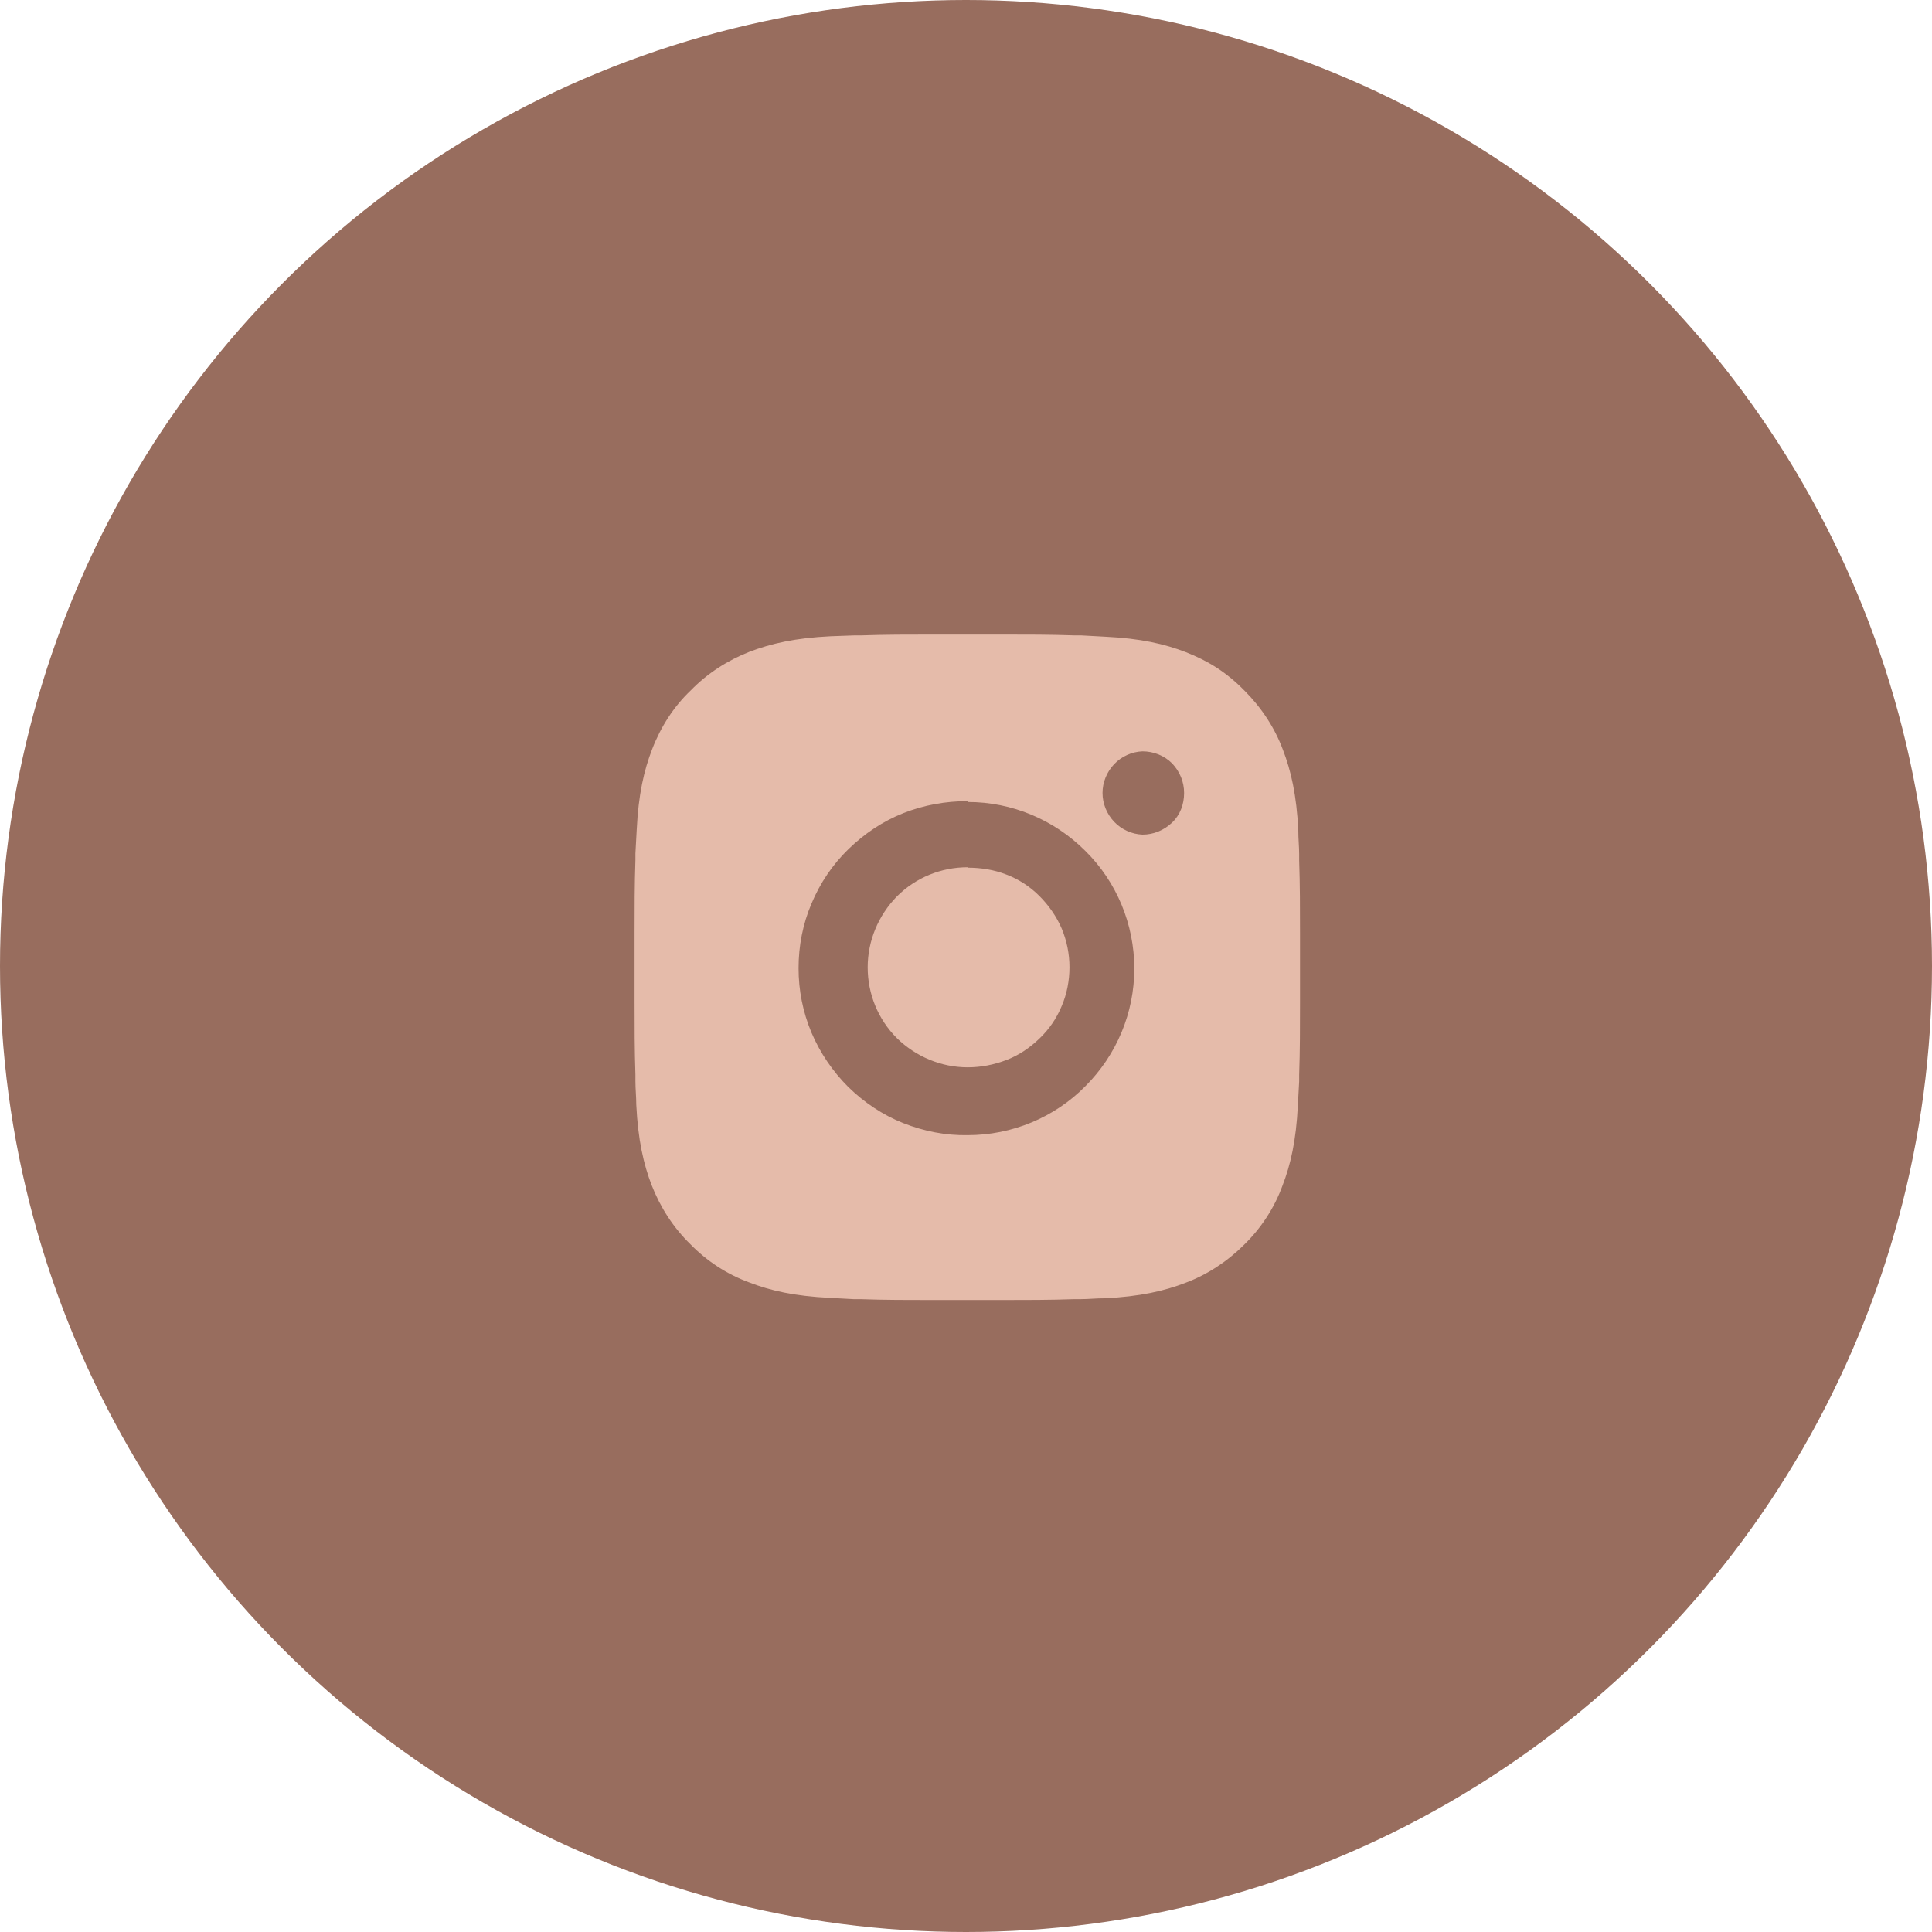
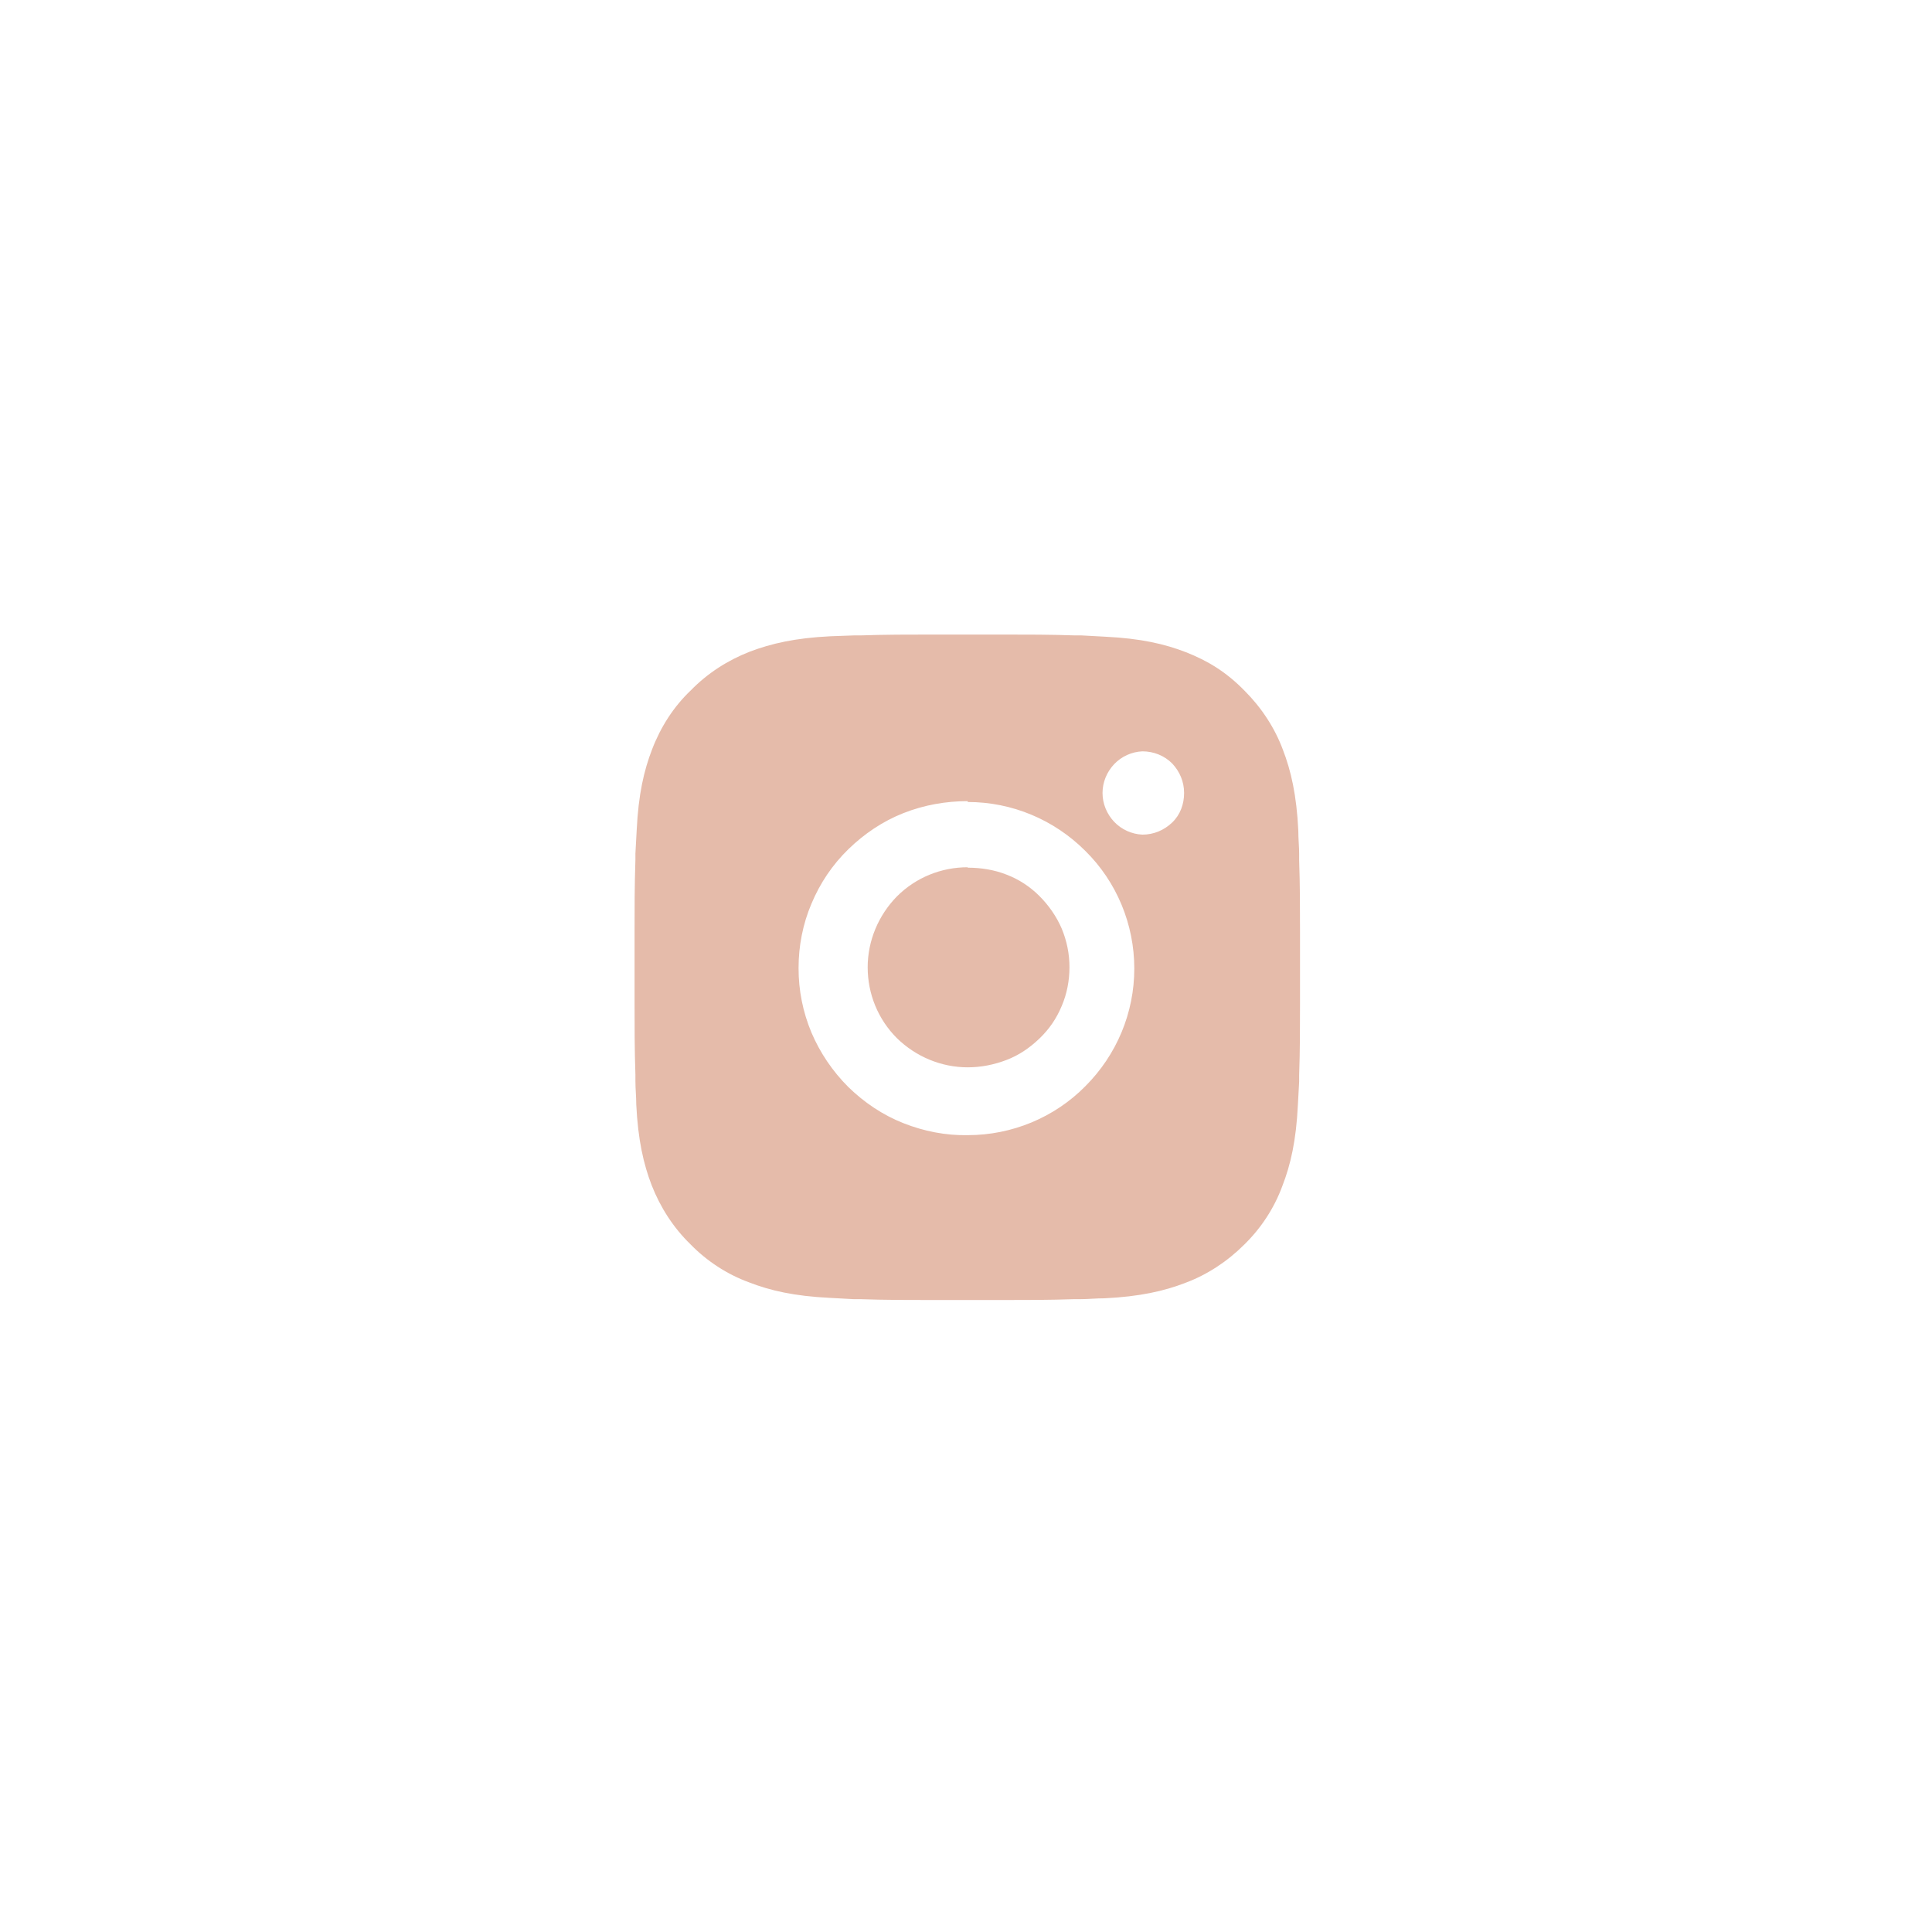
<svg xmlns="http://www.w3.org/2000/svg" id="_Слой_1" data-name="Слой_1" version="1.1" viewBox="0 0 45 45">
  <defs>
    <style> .st0 { fill: #986d5e; } .st1 { fill: #e5bbaa; } </style>
  </defs>
-   <circle class="st0" cx="22.5" cy="22.5" r="22.5" />
-   <path class="st1" d="M23.34,14.78c.57,0,1.13,0,1.7.02h.15c.17.01.35.02.55.03.83.04,1.39.17,1.88.36.51.2.94.46,1.37.9.39.39.7.86.89,1.37.19.49.32,1.06.36,1.88,0,.21.02.38.02.55v.15c.02.57.02,1.13.02,1.7v.58s0,1.02,0,1.02c0,.57,0,1.13-.02,1.7v.15c-.01.17-.02.35-.03.55-.04.83-.17,1.39-.36,1.88-.19.52-.5.99-.89,1.37-.39.39-.86.7-1.37.89-.49.19-1.06.32-1.88.36-.21,0-.38.02-.55.02h-.15c-.57.02-1.13.02-1.7.02h-.58s-1.02,0-1.02,0c-.57,0-1.13,0-1.7-.02h-.15c-.18-.01-.37-.02-.55-.03-.83-.04-1.39-.17-1.88-.36-.52-.19-.99-.5-1.37-.89-.4-.39-.7-.86-.9-1.37-.19-.49-.32-1.06-.36-1.88,0-.18-.02-.37-.02-.55v-.15c-.02-.57-.02-1.13-.02-1.7v-1.6c0-.57,0-1.13.02-1.7v-.15c.01-.17.02-.35.03-.55.04-.83.17-1.39.36-1.88.2-.52.5-.99.9-1.37.39-.4.86-.7,1.37-.9.5-.19,1.06-.32,1.88-.36l.55-.02h.15c.57-.02,1.13-.02,1.7-.02h1.6ZM22.54,18.66c-.51,0-1.02.09-1.5.28-.48.19-.91.48-1.28.84-.37.36-.66.79-.86,1.27-.2.47-.3.98-.3,1.5s.1,1.02.3,1.5c.2.47.49.9.86,1.27.37.36.8.65,1.28.84.48.19.99.29,1.5.28,1.03,0,2.02-.41,2.74-1.14.73-.73,1.14-1.71,1.14-2.74s-.41-2.02-1.14-2.74c-.73-.73-1.71-1.14-2.74-1.14ZM22.54,20.21c.31,0,.62.05.9.16.29.11.55.28.77.5.22.22.4.48.52.76.12.29.18.59.18.9s-.06.62-.18.9c-.12.29-.29.54-.52.76s-.48.39-.77.5c-.29.11-.59.17-.9.17-.62,0-1.21-.25-1.65-.68-.44-.44-.68-1.03-.68-1.65s.25-1.21.68-1.65c.44-.44,1.03-.68,1.65-.68h0ZM26.61,17.5c-.25.01-.49.12-.66.3-.17.18-.27.42-.27.67s.1.49.27.67c.17.18.41.29.66.3.26,0,.5-.1.69-.28s.28-.43.28-.69-.1-.5-.28-.69c-.18-.18-.43-.28-.69-.28h0Z" />
+   <path class="st1" d="M23.34,14.78c.57,0,1.13,0,1.7.02h.15c.17.01.35.02.55.03.83.04,1.39.17,1.88.36.51.2.94.46,1.37.9.39.39.7.86.89,1.37.19.49.32,1.06.36,1.88,0,.21.02.38.02.55v.15c.02.57.02,1.13.02,1.7v.58s0,1.02,0,1.02c0,.57,0,1.13-.02,1.7v.15c-.01.17-.02.35-.03.55-.04.83-.17,1.39-.36,1.88-.19.52-.5.99-.89,1.37-.39.39-.86.7-1.37.89-.49.19-1.06.32-1.88.36-.21,0-.38.02-.55.02h-.15c-.57.02-1.13.02-1.7.02h-.58s-1.02,0-1.02,0c-.57,0-1.13,0-1.7-.02h-.15c-.18-.01-.37-.02-.55-.03-.83-.04-1.39-.17-1.88-.36-.52-.19-.99-.5-1.37-.89-.4-.39-.7-.86-.9-1.37-.19-.49-.32-1.06-.36-1.88,0-.18-.02-.37-.02-.55v-.15c-.02-.57-.02-1.13-.02-1.7v-1.6c0-.57,0-1.13.02-1.7v-.15c.01-.17.02-.35.03-.55.04-.83.17-1.39.36-1.88.2-.52.5-.99.9-1.37.39-.4.86-.7,1.37-.9.5-.19,1.06-.32,1.88-.36l.55-.02h.15c.57-.02,1.13-.02,1.7-.02h1.6ZM22.54,18.66c-.51,0-1.02.09-1.5.28-.48.19-.91.48-1.28.84-.37.36-.66.79-.86,1.27-.2.47-.3.98-.3,1.5s.1,1.02.3,1.5c.2.47.49.9.86,1.27.37.36.8.65,1.28.84.48.19.99.29,1.5.28,1.03,0,2.02-.41,2.74-1.14.73-.73,1.14-1.71,1.14-2.74s-.41-2.02-1.14-2.74c-.73-.73-1.71-1.14-2.74-1.14ZM22.54,20.21c.31,0,.62.05.9.16.29.11.55.28.77.5.22.22.4.48.52.76.12.29.18.59.18.9s-.06.62-.18.9c-.12.29-.29.54-.52.76s-.48.39-.77.5c-.29.11-.59.17-.9.17-.62,0-1.21-.25-1.65-.68-.44-.44-.68-1.03-.68-1.65s.25-1.21.68-1.65c.44-.44,1.03-.68,1.65-.68h0ZM26.61,17.5c-.25.01-.49.12-.66.3-.17.18-.27.42-.27.67s.1.49.27.67c.17.18.41.29.66.3.26,0,.5-.1.69-.28s.28-.43.28-.69-.1-.5-.28-.69c-.18-.18-.43-.28-.69-.28Z" />
</svg>